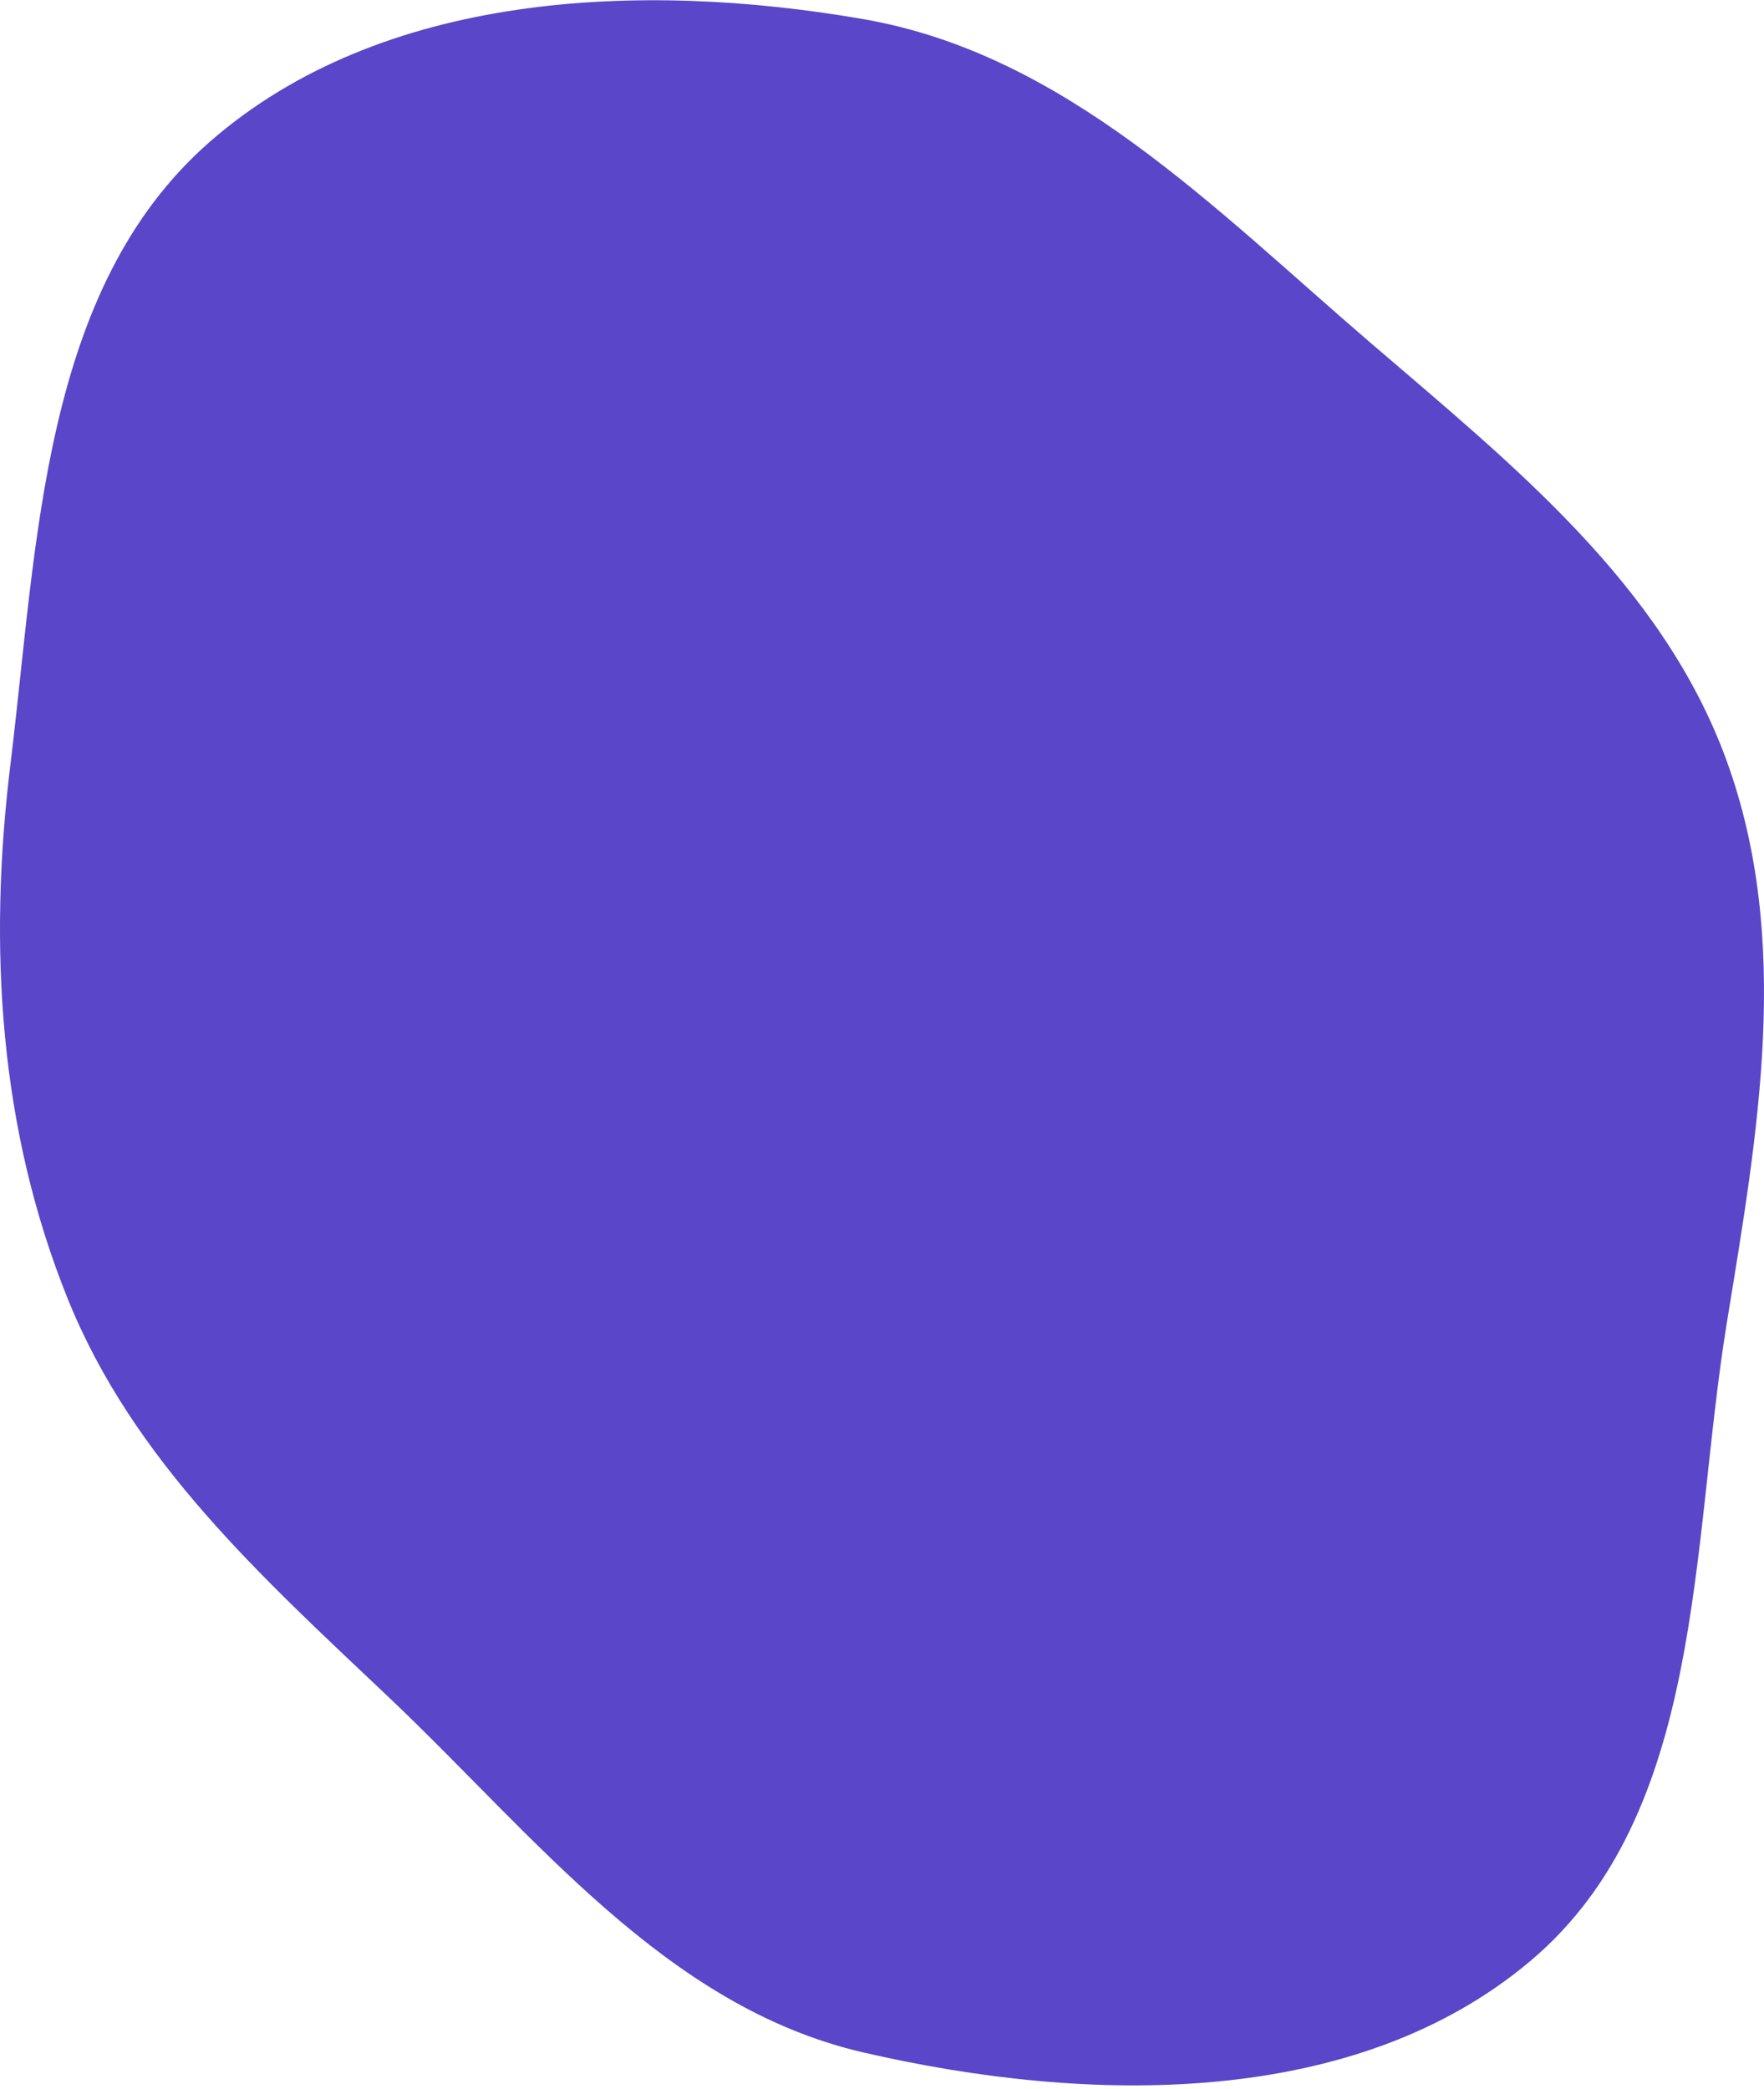
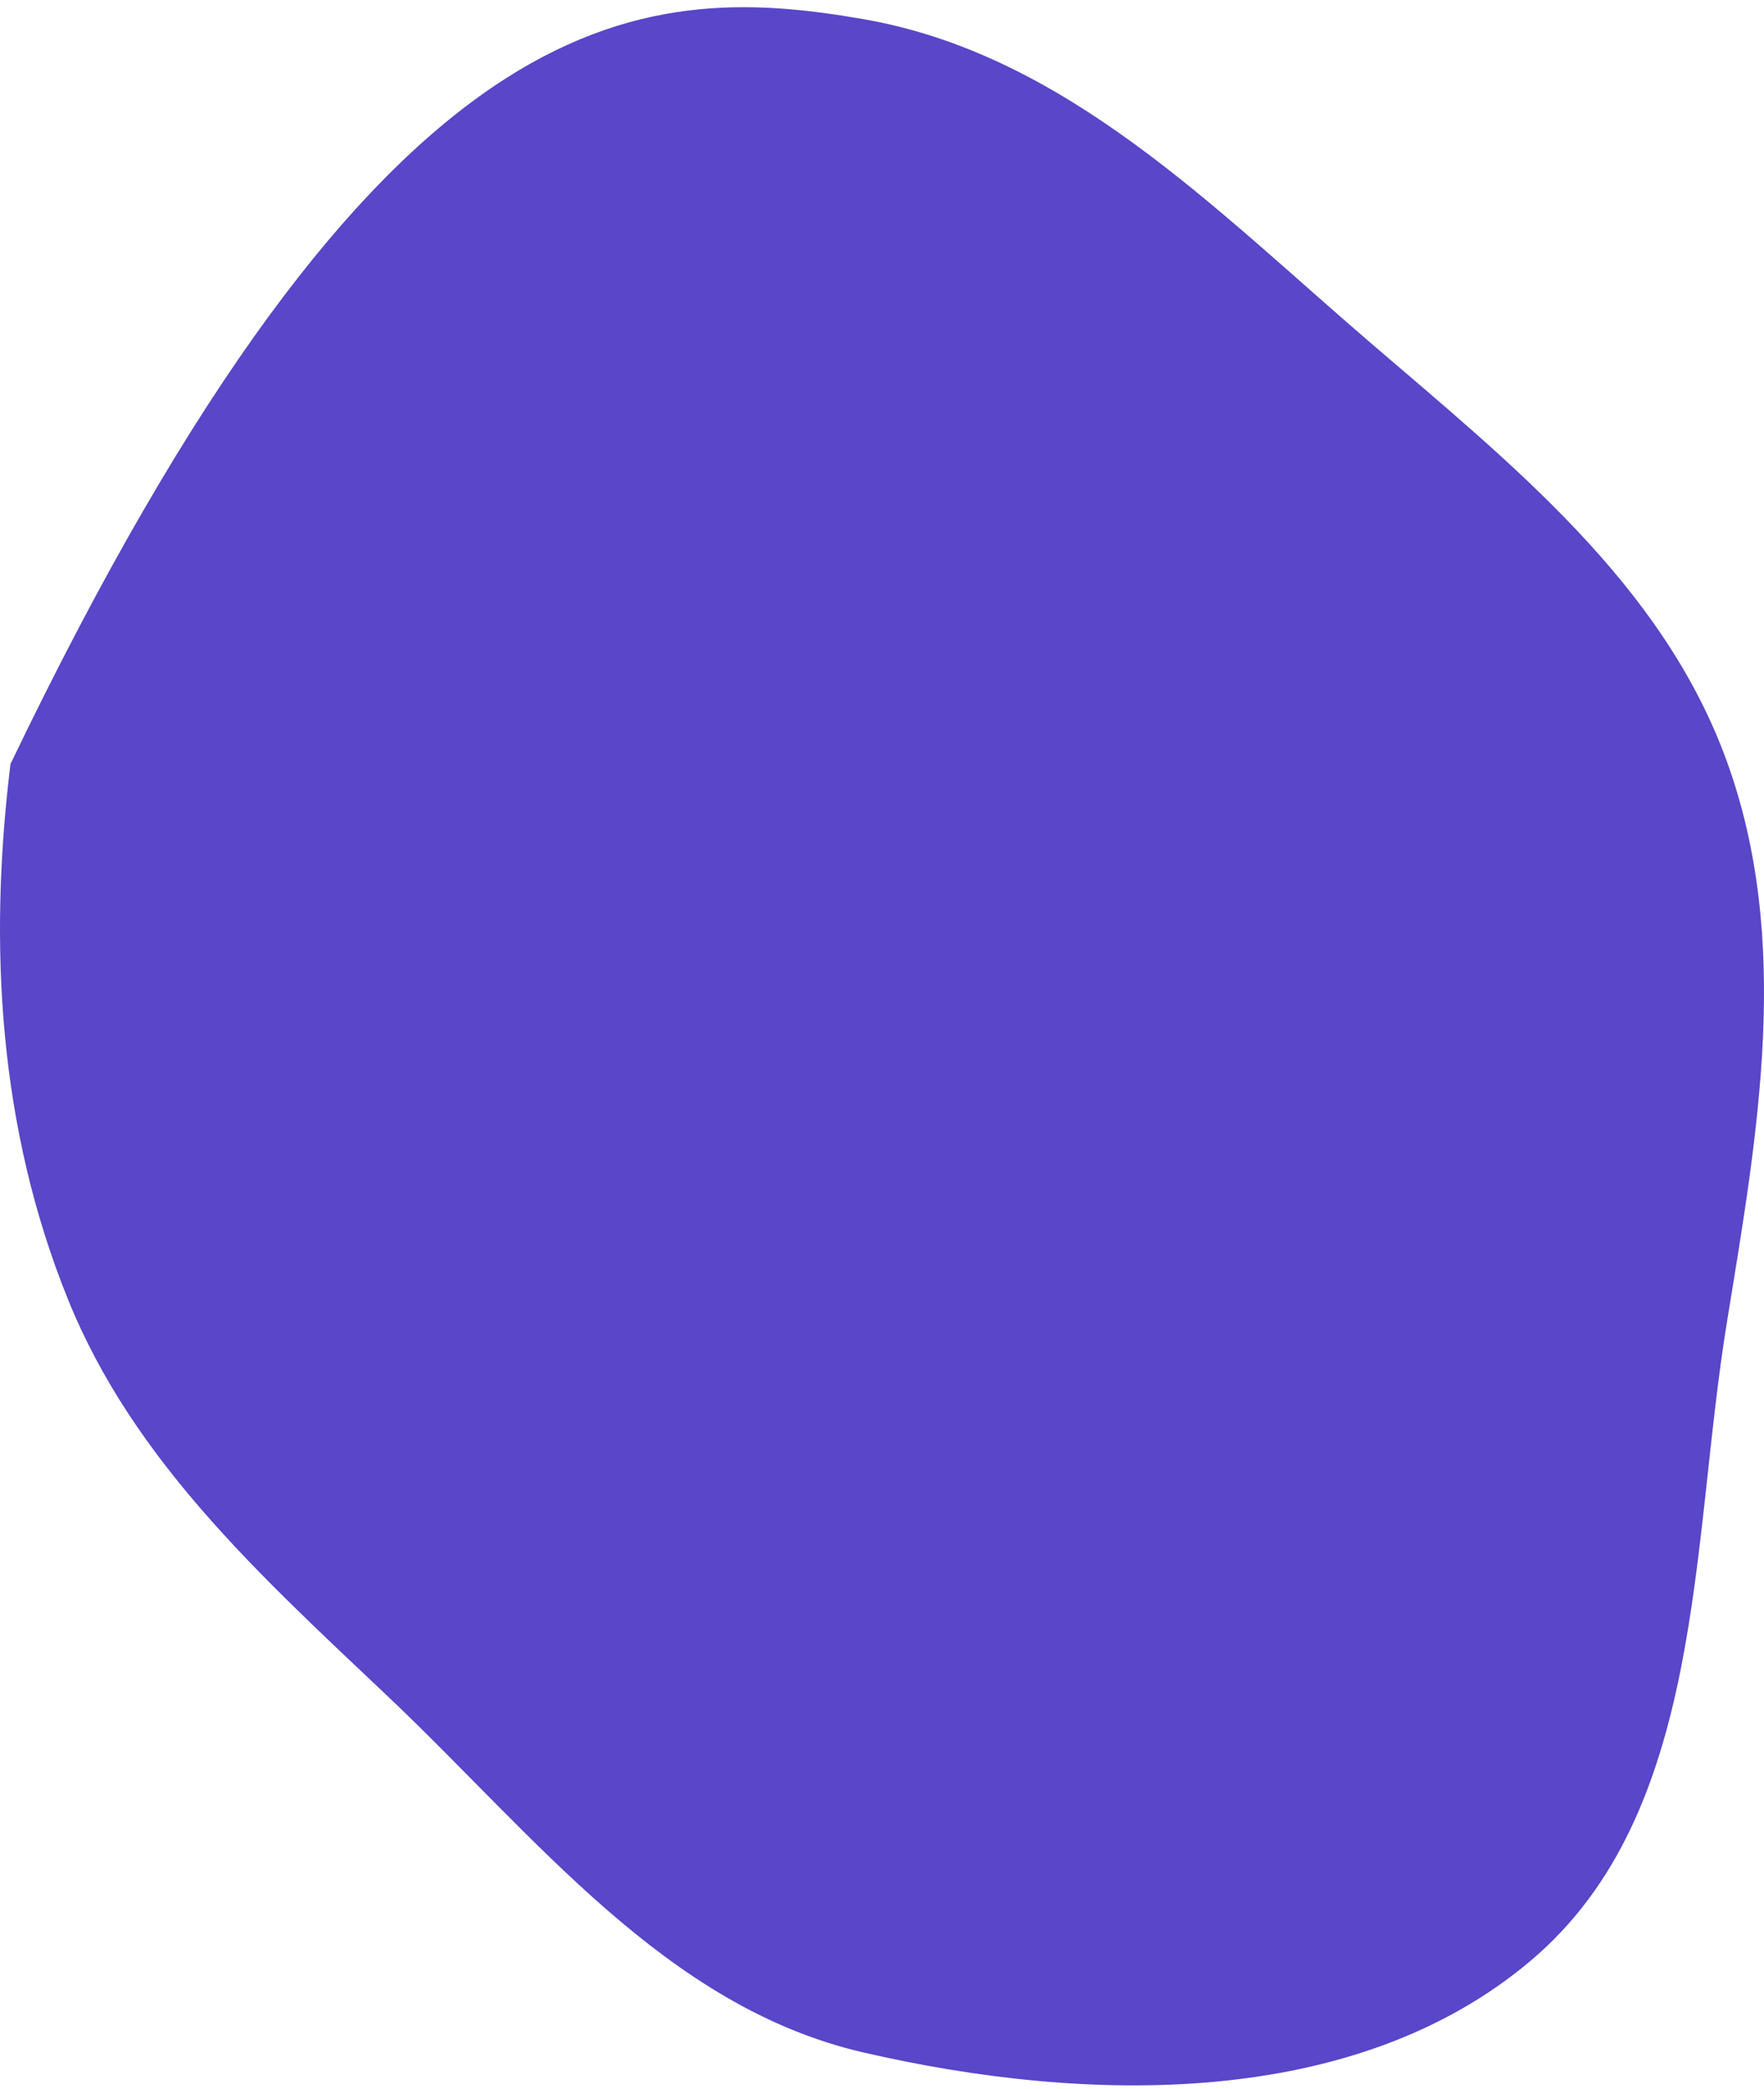
<svg xmlns="http://www.w3.org/2000/svg" width="495" height="586" viewBox="0 0 495 586" fill="none">
-   <path fill-rule="evenodd" clip-rule="evenodd" d="M242.204 5.357C299.046 15.199 340.777 58.568 384.55 96.147C424.485 130.433 466.476 163.907 484.49 213.366C502.907 263.936 493.27 317.757 484.607 370.876C474.299 434.085 478.486 508.702 429.582 550.047C380.225 591.775 305.17 590.375 242.204 575.81C186.691 562.97 150.116 515.008 108.735 475.834C73.288 442.278 37.406 409.855 19.098 364.604C-0.269 316.737 -3.34 265.602 2.94 214.348C10.558 152.167 11.719 80.969 58.896 39.761C106.897 -2.166 179.409 -5.516 242.204 5.357Z" fill="#5946C8" />
+   <path fill-rule="evenodd" clip-rule="evenodd" d="M242.204 5.357C299.046 15.199 340.777 58.568 384.55 96.147C424.485 130.433 466.476 163.907 484.49 213.366C502.907 263.936 493.27 317.757 484.607 370.876C474.299 434.085 478.486 508.702 429.582 550.047C380.225 591.775 305.17 590.375 242.204 575.81C186.691 562.97 150.116 515.008 108.735 475.834C73.288 442.278 37.406 409.855 19.098 364.604C-0.269 316.737 -3.34 265.602 2.94 214.348C106.897 -2.166 179.409 -5.516 242.204 5.357Z" fill="#5946C8" />
</svg>